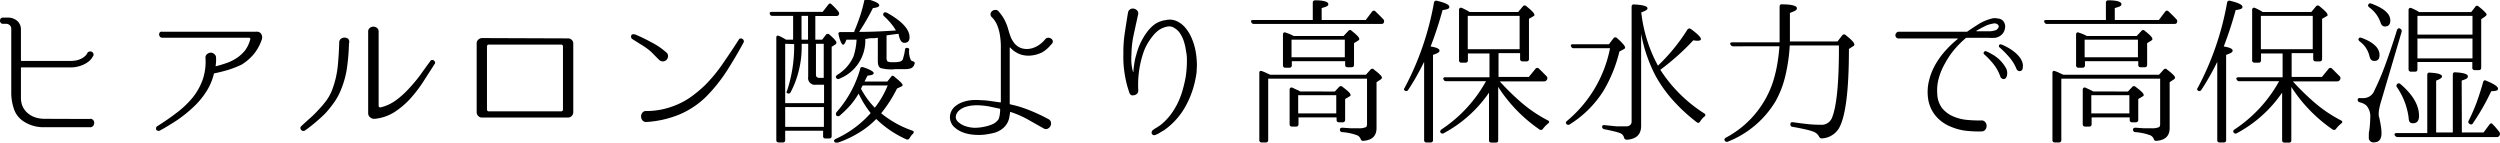
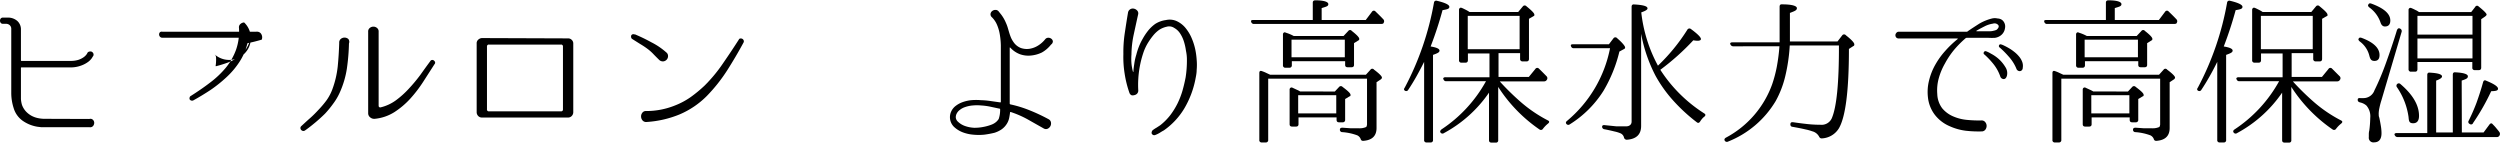
<svg xmlns="http://www.w3.org/2000/svg" viewBox="0 0 315.21 17.98">
  <g id="レイヤー_2" data-name="レイヤー 2">
    <g id="レイヤー_1-2" data-name="レイヤー 1">
      <g id="チャ説明">
        <path d="M11.26,15a.45.45,0,0,1,.46.11.52.52,0,0,1,.16.38.64.64,0,0,1-.14.39.48.48,0,0,1-.44.16H6l-.79,0-.49-.06a4.51,4.51,0,0,1-1.87-.76,3,3,0,0,1-1.13-1.6,6.22,6.22,0,0,1-.3-1.86V3.66a.61.61,0,0,0-.21-.5A.71.71,0,0,0,.72,3H.36a.32.32,0,0,1-.27-.12A.43.43,0,0,1,0,2.6a.41.41,0,0,1,.09-.26.32.32,0,0,1,.27-.12H.94a1.77,1.77,0,0,1,1.24.42,1.43,1.43,0,0,1,.46,1.12V7.6a.07.07,0,0,0,.08.08H8.9a3.17,3.17,0,0,0,1-.14,2.53,2.53,0,0,0,.64-.32,1.62,1.62,0,0,0,.35-.33A1.14,1.14,0,0,0,11,6.72a.32.32,0,0,1,.24-.21.5.5,0,0,1,.3,0,.45.45,0,0,1,.22.21.38.38,0,0,1,0,.33,1.78,1.78,0,0,0-.16.25,2.09,2.09,0,0,1-.47.49,3.41,3.41,0,0,1-.88.47A3.83,3.83,0,0,1,8.9,8.5H2.72c-.05,0-.08,0-.08.08v3.1c0,.26,0,.53,0,.8a3.47,3.47,0,0,0,.13.74,2.49,2.49,0,0,0,.49.82,2.83,2.83,0,0,0,.7.55,3,3,0,0,0,.82.3,4,4,0,0,0,.83.09Z" />
-         <path d="M32.48,4a.6.6,0,0,1,.5.37A.78.78,0,0,1,33,5a5.74,5.74,0,0,1-1,1.82,6.25,6.25,0,0,1-1.56,1.34,13.23,13.23,0,0,1-1.66.65c-.55.16-1.12.31-1.72.43-.07,0-.1.06-.1.1a7.3,7.3,0,0,1-1,2.29,10.24,10.24,0,0,1-1.63,1.92,16.93,16.93,0,0,1-2,1.6c-.73.48-1.47.93-2.2,1.33a.39.39,0,0,1-.26,0,.34.34,0,0,1-.18-.15.38.38,0,0,1,0-.23.28.28,0,0,1,.16-.2c.85-.54,1.66-1.09,2.41-1.67a11.76,11.76,0,0,0,2-1.89,7.85,7.85,0,0,0,1.28-2.25,7,7,0,0,0,.37-2.77.54.54,0,0,1,.19-.49.75.75,0,0,1,.46-.19A.64.64,0,0,1,27,6.8a.57.57,0,0,1,.24.48,4.34,4.34,0,0,1,0,.51,4.07,4.07,0,0,1-.05.49c0,.06,0,.08.08.06.48-.12.95-.27,1.4-.43a5.58,5.58,0,0,0,1.24-.64,4.55,4.55,0,0,0,1-.93A4,4,0,0,0,31.54,5a.15.15,0,0,0,0-.17.19.19,0,0,0-.16-.07H20.48a.41.41,0,0,1-.31-.13.45.45,0,0,1-.11-.28.42.42,0,0,1,.1-.28A.37.37,0,0,1,20.48,4H32.3A.44.44,0,0,1,32.48,4Z" />
+         <path d="M32.48,4a.6.6,0,0,1,.5.37A.78.78,0,0,1,33,5c-.55.16-1.12.31-1.72.43-.07,0-.1.06-.1.1a7.3,7.3,0,0,1-1,2.29,10.24,10.24,0,0,1-1.63,1.92,16.93,16.93,0,0,1-2,1.6c-.73.48-1.47.93-2.2,1.33a.39.39,0,0,1-.26,0,.34.34,0,0,1-.18-.15.38.38,0,0,1,0-.23.28.28,0,0,1,.16-.2c.85-.54,1.66-1.09,2.41-1.67a11.76,11.76,0,0,0,2-1.89,7.85,7.85,0,0,0,1.28-2.25,7,7,0,0,0,.37-2.77.54.54,0,0,1,.19-.49.75.75,0,0,1,.46-.19A.64.64,0,0,1,27,6.8a.57.57,0,0,1,.24.48,4.34,4.34,0,0,1,0,.51,4.07,4.07,0,0,1-.05.49c0,.06,0,.08.08.06.48-.12.95-.27,1.4-.43a5.58,5.58,0,0,0,1.24-.64,4.55,4.55,0,0,0,1-.93A4,4,0,0,0,31.54,5a.15.15,0,0,0,0-.17.19.19,0,0,0-.16-.07H20.48a.41.41,0,0,1-.31-.13.45.45,0,0,1-.11-.28.42.42,0,0,1,.1-.28A.37.37,0,0,1,20.48,4H32.3A.44.44,0,0,1,32.48,4Z" />
        <path d="M44,5.48a26.59,26.59,0,0,1-.26,3.14,11.53,11.53,0,0,1-.88,3,7.34,7.34,0,0,1-.84,1.44A12.83,12.83,0,0,1,41,14.31c-.39.39-.81.77-1.24,1.13s-.86.7-1.29,1a.35.35,0,0,1-.27.07.43.43,0,0,1-.22-.12.37.37,0,0,1-.1-.23.31.31,0,0,1,.11-.26c.35-.32.71-.66,1.1-1s.75-.71,1.1-1.09a11.9,11.9,0,0,0,1-1.19,6,6,0,0,0,.7-1.32,12,12,0,0,0,.69-2.9c.1-1,.16-2,.19-3a.58.58,0,0,1,.21-.5.74.74,0,0,1,.47-.16.71.71,0,0,1,.47.18A.57.57,0,0,1,44,5.48ZM54.78,8.1l-1.42,2.21a16.38,16.38,0,0,1-1.64,2.14,10.2,10.2,0,0,1-2,1.69,5.63,5.63,0,0,1-2.46.84.77.77,0,0,1-.57-.17.65.65,0,0,1-.27-.53V4a.55.55,0,0,1,.21-.48.71.71,0,0,1,.9,0,.55.55,0,0,1,.21.48v9.34a.2.2,0,0,0,.24.2,5.4,5.4,0,0,0,1.92-.88,11.27,11.27,0,0,0,1.63-1.46A19.83,19.83,0,0,0,53,9.44q.66-.93,1.26-1.74a.27.27,0,0,1,.23-.14.32.32,0,0,1,.23.08.39.39,0,0,1,.14.21A.28.28,0,0,1,54.78,8.1Z" />
        <path d="M71.62,4.84a.63.63,0,0,1,.47.19.61.61,0,0,1,.19.47v8.64a.68.68,0,0,1-.19.48.63.63,0,0,1-.47.2H60.76a.63.63,0,0,1-.47-.2.68.68,0,0,1-.19-.48V5.5A.6.6,0,0,1,60.3,5a.74.74,0,0,1,.46-.2ZM61.4,13.78a.23.23,0,0,0,.26.26h9.06a.23.23,0,0,0,.26-.26V5.88a.23.23,0,0,0-.26-.26H61.66a.23.23,0,0,0-.26.26Z" />
        <path d="M80.08,4.34c.71.3,1.39.63,2.06,1A8.67,8.67,0,0,1,84,6.6a.57.57,0,0,1,.23.44.67.67,0,0,1-.61.7.68.68,0,0,1-.48-.16q-.36-.35-.69-.69a5.86,5.86,0,0,0-.73-.67,10.2,10.2,0,0,0-1-.67l-1-.63a.3.3,0,0,1-.14-.2.45.45,0,0,1,0-.23.3.3,0,0,1,.41-.15ZM81.46,14a9.7,9.7,0,0,0,3.64-.7,9.36,9.36,0,0,0,2-1.07,16.83,16.83,0,0,0,1.73-1.43A18.88,18.88,0,0,0,91.15,8c.69-1,1.36-2,2-3a.23.23,0,0,1,.21-.15.39.39,0,0,1,.24.05.35.35,0,0,1,.16.18.31.31,0,0,1,0,.26c-.65,1.21-1.35,2.39-2.08,3.54a20.4,20.4,0,0,1-2.54,3.2,10.78,10.78,0,0,1-3.49,2.36,13.11,13.11,0,0,1-4.11.94.6.6,0,0,1-.52-.19.78.78,0,0,1-.19-.47.74.74,0,0,1,.14-.48A.54.54,0,0,1,81.46,14Z" />
-         <path d="M100,5V2h-2.6a.31.31,0,0,1-.34-.26q-.1-.24.3-.24h6.36l.72-.92c.12-.18.27-.19.44,0a6.91,6.91,0,0,1,.84.9l0,0a.34.34,0,0,1,0,.44.42.42,0,0,1-.32.1h-2.6V5h.86l.48-.62a.29.29,0,0,1,.46,0c.57.49.86.82.86,1a.29.29,0,0,1-.16.24l-.44.28V17.16c0,.2-.11.3-.32.3h-.46a.27.27,0,0,1-.3-.3v-.68H99v1.18a.27.27,0,0,1-.3.3h-.5c-.21,0-.32-.1-.32-.3V4.78q0-.41.36-.24a3.42,3.42,0,0,1,.43.21,3.94,3.94,0,0,1,.43.25ZM99,5.52V13h4.9V10.68h-1a.85.85,0,0,1-1-1V5.52h-.82v.32A12.25,12.25,0,0,1,100.69,9a11.62,11.62,0,0,1-1,2.62.29.29,0,0,1-.44.12c-.09,0-.11-.16,0-.34a17.91,17.91,0,0,0,.88-5.84ZM103.88,16V13.5H99V16Zm-2-11V2h-.82V5Zm1,.52v3.9c0,.26.15.4.44.4h.54V5.52ZM109,10.28h2.88l.46-.58c.12-.19.27-.2.46,0,.64.52,1,.86,1,1s-.06.16-.18.22l-.52.24a16.6,16.6,0,0,1-2,3.12,12.87,12.87,0,0,0,3.9,2.18c.24.08.27.22.1.42a1,1,0,0,0-.22.24c-.07.09-.13.19-.2.3a.3.3,0,0,1-.42.14A13,13,0,0,1,110.48,15a10.61,10.61,0,0,1-2.13,1.7A13.38,13.38,0,0,1,105.6,18a.33.33,0,0,1-.4-.14c-.11-.14,0-.25.16-.34a13.24,13.24,0,0,0,4.42-3.26,12.7,12.7,0,0,1-1.52-2.46,9.72,9.72,0,0,1-1,1.42,14.41,14.41,0,0,1-1.36,1.34.3.3,0,0,1-.44,0c-.09-.1-.08-.23,0-.4a14,14,0,0,0,3-5.48c0-.2.19-.27.4-.2.87.3,1.3.55,1.3.74s-.26.26-.78.32Zm.1-5.36a5.16,5.16,0,0,1-3.26,5,.29.29,0,0,1-.42-.12c-.08-.12,0-.24.14-.36a5.12,5.12,0,0,0,2.06-2.34A8.16,8.16,0,0,0,108,5l-.4,0-.34,0a1.26,1.26,0,0,1-.26,0l-.17,0h-.11c-.15.42-.29.64-.42.64s-.39-.42-.56-1.25c-.07-.24,0-.35.28-.35s.39,0,.54,0h1.16l0-.12c.27-.62.5-1.24.71-1.86s.38-1.27.53-1.92a.29.29,0,0,1,.4-.24q1.5.39,1.5.78c0,.17-.27.28-.8.34a28.42,28.42,0,0,1-1.74,3c1.76,0,3.31-.09,4.64-.18a6.38,6.38,0,0,0-.67-.94,8.35,8.35,0,0,0-.83-.86.28.28,0,0,1,0-.44c.08-.07.2-.06.36,0,1.91,1.06,2.86,2.1,2.86,3.1,0,.46-.22.7-.66.7-.25,0-.45-.19-.58-.56a.94.94,0,0,1-.06-.18.64.64,0,0,0-.06-.18l0-.09s0-.07,0-.11l-.16,0q-.1,0-1.38.18V7.33c0,.24.07.39.2.45l.3.06.54,0c.57,0,.92-.12,1-.34a6.3,6.3,0,0,0,.28-1.2c0-.23.15-.31.38-.24s.14.16.14.34a2.47,2.47,0,0,0,.22,1.16.36.36,0,0,0,.22.16.39.39,0,0,1,.24.12.24.24,0,0,1,0,.24.81.81,0,0,1-.46.54,3.13,3.13,0,0,1-.64.1c-.32,0-.76,0-1.32,0A5,5,0,0,1,111,8.57c-.21-.13-.32-.42-.32-.86V4.76l-.46.06-.52,0Zm-.32,5.86a.74.74,0,0,0-.13.21l-.09.21a11.6,11.6,0,0,0,.79,1.26,9.22,9.22,0,0,0,.95,1.12,11.4,11.4,0,0,0,1.62-2.8Z" />
        <path d="M132.52,5.62a3.91,3.91,0,0,1-1.16,1A4,4,0,0,1,130,7a3.15,3.15,0,0,1-1.39-.16A3.1,3.1,0,0,1,127.38,6s0,0-.07,0a.06.06,0,0,0,0,.06v7a.11.11,0,0,0,.08.1,14.62,14.62,0,0,1,2.46.76,22.53,22.53,0,0,1,2.34,1.1.56.56,0,0,1,.32.42.73.73,0,0,1-.08.48.75.75,0,0,1-.36.32.56.56,0,0,1-.5-.06c-.69-.39-1.37-.77-2-1.13a12.46,12.46,0,0,0-2.14-.93s-.08,0-.08.06-.06.46-.11.7a2.18,2.18,0,0,1-.29.72,2.39,2.39,0,0,1-.71.74,3.42,3.42,0,0,1-.85.4,11.41,11.41,0,0,1-1.29.24,7.16,7.16,0,0,1-1.39,0,4.86,4.86,0,0,1-1.33-.3,3.37,3.37,0,0,1-1.11-.7,1.71,1.71,0,0,1-.34-1.92,1.86,1.86,0,0,1,.61-.74,3.1,3.1,0,0,1,.77-.42,4.56,4.56,0,0,1,1.16-.27,7,7,0,0,1,1.21,0,10.22,10.22,0,0,1,1.23.11l1.2.17a.07.07,0,0,0,.08-.08V6.9c0-.36,0-.76,0-1.19a9.38,9.38,0,0,0-.12-1.3,5.3,5.3,0,0,0-.34-1.23,3,3,0,0,0-.66-1,.49.49,0,0,1-.18-.44.55.55,0,0,1,.21-.35.64.64,0,0,1,.41-.14.49.49,0,0,1,.42.21l.29.36a4.8,4.8,0,0,1,.61,1.06,4.49,4.49,0,0,1,.23.61l.18.61q.09.3.21.6a3,3,0,0,0,.32.58,2,2,0,0,0,.94.77,2.32,2.32,0,0,0,1.11.1,2.87,2.87,0,0,0,1.09-.42,3.53,3.53,0,0,0,.88-.79.49.49,0,0,1,.38-.18.62.62,0,0,1,.38.12.49.49,0,0,1,.2.32A.5.5,0,0,1,132.52,5.62ZM125.92,15a3.45,3.45,0,0,0,.18-1.2c0-.07,0-.1-.08-.1l-1.12-.24a7.75,7.75,0,0,0-1.15-.16,6.2,6.2,0,0,0-1.14,0,4,4,0,0,0-1.09.26,2,2,0,0,0-.49.29,1.26,1.26,0,0,0-.39.44,1,1,0,0,0-.13.53.81.81,0,0,0,.29.54,2.45,2.45,0,0,0,.91.54,4,4,0,0,0,1.11.21A5.51,5.51,0,0,0,124,16a5.71,5.71,0,0,0,1-.28,1.91,1.91,0,0,0,.59-.34A1.69,1.69,0,0,0,125.92,15Z" />
        <path d="M150.88,7.52a7.17,7.17,0,0,1,0,1.31c0,.43-.1.85-.18,1.27a11.65,11.65,0,0,1-1.37,3.56,9,9,0,0,1-2.59,2.78c-.19.1-.37.21-.54.32a3.36,3.36,0,0,1-.54.26.36.36,0,0,1-.27,0,.44.44,0,0,1-.17-.16.34.34,0,0,1,0-.24.39.39,0,0,1,.15-.23h0a4.53,4.53,0,0,1,.46-.3l.46-.3a7.31,7.31,0,0,0,1.27-1.28,9.41,9.41,0,0,0,.91-1.47,10.38,10.38,0,0,0,.62-1.6c.16-.56.29-1.12.4-1.69a13.74,13.74,0,0,0,.16-2.28q0-.51-.12-1.08a6.87,6.87,0,0,0-.25-1.13,4,4,0,0,0-.46-1,2.1,2.1,0,0,0-.77-.74,1.13,1.13,0,0,0-.95-.15,2.89,2.89,0,0,0-.91.37,3.79,3.79,0,0,0-.78.72,8.5,8.5,0,0,0-.62.86,6.17,6.17,0,0,0-.66,1.42,12.36,12.36,0,0,0-.41,1.59,12.8,12.8,0,0,0-.2,1.62,12.44,12.44,0,0,0,0,1.49.6.6,0,0,1-.16.38A.68.68,0,0,1,143,12a.6.6,0,0,1-.35,0,.54.54,0,0,1-.25-.3,13.28,13.28,0,0,1-.6-2.41,13.08,13.08,0,0,1-.16-2.47,16.2,16.2,0,0,1,.17-2.61c.13-.86.26-1.73.41-2.59a.61.61,0,0,1,.74-.53.75.75,0,0,1,.42.24.52.52,0,0,1,.12.49c-.19.85-.37,1.69-.55,2.51a12.41,12.41,0,0,0-.29,2.53,7.35,7.35,0,0,0,0,1.15,6.41,6.41,0,0,0,.18,1,.06.06,0,0,0,.07.05s0,0,0-.05c0-.31.06-.64.11-1a6.76,6.76,0,0,1,.25-1.11,8,8,0,0,1,.32-1,7,7,0,0,1,.48-1,7.65,7.65,0,0,1,.66-1,4.55,4.55,0,0,1,.92-.88A3.29,3.29,0,0,1,147,2.53a2.14,2.14,0,0,1,1.48.19,3.16,3.16,0,0,1,1.07.9,5.25,5.25,0,0,1,.73,1.26,7.6,7.6,0,0,1,.43,1.38A9.43,9.43,0,0,1,150.88,7.52Z" />
        <path d="M165.52,2.52V.34q0-.3.33-.3c1.09,0,1.63.2,1.63.48s-.28.32-.84.5v1.5h5.56L173,1.46a.27.27,0,0,1,.44,0q.54.51,1,1a.36.36,0,0,1,0,.44c0,.08-.15.12-.32.12h-16a.34.34,0,0,1-.36-.24c-.07-.18,0-.26.28-.26Zm6.7,6.9.58-.64a.27.27,0,0,1,.44,0c.67.5,1,.84,1,1a.31.31,0,0,1-.16.24l-.52.34v5.78q0,1.5-1.68,1.62a.35.35,0,0,1-.23-.07.52.52,0,0,1-.11-.21.86.86,0,0,0-.42-.42,6.86,6.86,0,0,0-1.88-.4.29.29,0,0,1-.3-.32c0-.16.11-.24.32-.24l1,.07,1,0a2.09,2.09,0,0,0,1-.16.68.68,0,0,0,.1-.4V9.92H159.9v7.72a.29.29,0,0,1-.32.32h-.49a.28.28,0,0,1-.31-.32V9.22q0-.39.36-.24a4.2,4.2,0,0,1,.53.22l.47.22ZM169.4,4.54,170,3.9a.27.27,0,0,1,.44,0c.63.49.94.82.94,1s-.06.16-.18.24l-.48.3V8.18q0,.3-.33.3h-.46q-.33,0-.33-.3V7.72h-6.72v.5a.29.29,0,0,1-.33.32h-.46a.29.29,0,0,1-.33-.32V4.36a.27.27,0,0,1,.1-.24c.07-.06.15-.06.26,0a5.45,5.45,0,0,1,1,.42Zm-1.1,7,.54-.58a.29.29,0,0,1,.44,0c.64.48,1,.8,1,1s-.05.14-.14.2l-.54.32V15.1a.29.29,0,0,1-.32.32h-.46c-.2,0-.3-.11-.3-.32v-.3h-4.8v.86c0,.2-.11.3-.32.3h-.48c-.21,0-.32-.1-.32-.3V11.32a.27.27,0,0,1,.11-.25.24.24,0,0,1,.27,0l.54.25a2.92,2.92,0,0,1,.4.21ZM162.84,5V7.22h6.72V5Zm.84,7V14.3h4.8V12Z" />
        <path d="M180.38,5.86c.75.12,1.12.29,1.12.52s-.27.34-.82.54V17.64a.28.28,0,0,1-.31.32h-.5a.28.28,0,0,1-.31-.32V7.8q-.5,1-1,1.89c-.33.58-.66,1.12-1,1.63a.29.29,0,0,1-.44.1c-.12-.08-.13-.21,0-.38A36.22,36.22,0,0,0,180.8.34a.28.28,0,0,1,.38-.24c1,.24,1.56.49,1.56.76s-.29.32-.86.42A46.5,46.5,0,0,1,180.38,5.86Zm8.56.84v3h3.82l.82-1a.28.28,0,0,1,.44-.06q.38.36,1,1a.35.35,0,0,1,0,.44.38.38,0,0,1-.34.18H189.1l.08.1a31.87,31.87,0,0,0,2.7,2.62,17.38,17.38,0,0,0,3.28,2.2c.21.1.23.24,0,.42a3.65,3.65,0,0,0-.62.64.3.3,0,0,1-.44.08,18.85,18.85,0,0,1-5.2-5.36v6.72a.27.27,0,0,1-.3.3h-.54c-.21,0-.32-.1-.32-.3v-6a16.19,16.19,0,0,1-5.68,5.1.3.3,0,0,1-.44-.08c-.09-.14,0-.26.12-.38a17.26,17.26,0,0,0,5.62-6.08h-5.08A.34.34,0,0,1,182,10a.14.14,0,0,1,0-.18.33.33,0,0,1,.26-.08h5.54v-3h-2.72v.84c0,.21-.1.32-.3.32h-.51a.28.28,0,0,1-.31-.32V1.26a.27.27,0,0,1,.11-.25q.1-.08.27,0c.15.06.3.14.46.22a4,4,0,0,1,.48.28h6.14l.6-.72a.29.29,0,0,1,.44,0c.64.52,1,.87,1,1.06s-.05.14-.16.22l-.52.3V7.42c0,.21-.1.32-.3.32h-.5a.29.29,0,0,1-.32-.32V6.7ZM185.06,2V6.2h6.54V2Z" />
        <path d="M202.86,5.58l.58-.76a.29.29,0,0,1,.46,0c.67.58,1,1,1,1.16s-.07.16-.2.24l-.52.28a17.91,17.91,0,0,1-2,4.94,13.37,13.37,0,0,1-4.26,4.24.3.3,0,0,1-.44-.08c-.08-.12-.05-.24.1-.36A15.88,15.88,0,0,0,203,6.08h-4.58a.33.33,0,0,1-.34-.26c-.07-.16,0-.24.28-.24Zm4.08-4a18.32,18.32,0,0,0,2.1,6.7,23.69,23.69,0,0,0,3.7-4.52.3.3,0,0,1,.46-.1q1.26.93,1.26,1.26c0,.14-.15.22-.44.22a3.55,3.55,0,0,1-.52-.06,30.52,30.52,0,0,1-4.16,3.72,18.15,18.15,0,0,0,5.54,5.5c.19.12.19.26,0,.42a1.53,1.53,0,0,0-.29.28,2.35,2.35,0,0,0-.23.32c-.13.2-.28.22-.44.08a21.7,21.7,0,0,1-3.06-2.84,16.74,16.74,0,0,1-2.12-3,18.76,18.76,0,0,1-1.82-5.3V15.88c0,1.08-.61,1.66-1.82,1.74a.36.36,0,0,1-.34-.28.77.77,0,0,0-.46-.54,4.27,4.27,0,0,0-.72-.22c-.33-.08-.75-.18-1.26-.28A.33.33,0,0,1,202,16c0-.18.11-.25.34-.22l1.47.15c.45,0,.86,0,1.23,0s.68-.2.68-.6V.86c0-.22.11-.32.32-.3q1.68.09,1.68.48C207.76,1.2,207.49,1.37,206.94,1.56Z" />
        <path d="M218.54,5.84a.38.38,0,0,1-.36-.24.15.15,0,0,1,0-.19.37.37,0,0,1,.26-.07h5.94c0-.15,0-.31,0-.49v-4c0-.23.11-.33.34-.3,1.23,0,1.84.2,1.84.48s-.29.37-.88.6v2.6c0,.24,0,.44,0,.61s0,.29,0,.39h6l.6-.78a.29.29,0,0,1,.46,0c.71.56,1.06.94,1.06,1.14s-.07.18-.22.28l-.46.3q0,7.83-1.26,10a2.66,2.66,0,0,1-2.16,1.28.35.35,0,0,1-.23-.07.7.7,0,0,1-.13-.19,1.37,1.37,0,0,0-.86-.64,5.87,5.87,0,0,0-.87-.24c-.41-.1-.94-.2-1.59-.32a.28.28,0,0,1-.28-.32c0-.2.11-.29.34-.26.68.1,1.31.18,1.88.24s1.09.08,1.56.08a1.41,1.41,0,0,0,1.44-.82q.92-2.13.9-9.18h-6.2a22,22,0,0,1-.58,3.93,12.28,12.28,0,0,1-1.2,3.09,12.25,12.25,0,0,1-6,5.1.31.31,0,0,1-.42-.12c-.09-.16,0-.29.16-.38a12.34,12.34,0,0,0,5.82-6.72,16.13,16.13,0,0,0,.59-2.23,23.64,23.64,0,0,0,.33-2.57Z" />
        <path d="M252.46,2.54a1.05,1.05,0,0,1,.34,1,1.36,1.36,0,0,1-.5.9,1.56,1.56,0,0,1-.77.33,7.79,7.79,0,0,1-.79,0H248a.24.24,0,0,0-.18.06,12.8,12.8,0,0,0-1.42,1.43A10.41,10.41,0,0,0,245.23,8a8,8,0,0,0-.78,1.86,5.68,5.68,0,0,0-.19,2,3.14,3.14,0,0,0,.62,1.79,3.65,3.65,0,0,0,1.33,1,5.66,5.66,0,0,0,1.73.46,16.48,16.48,0,0,0,1.84.08.56.56,0,0,1,.52.2.72.72,0,0,1,.18.48.79.79,0,0,1-.16.48.59.59,0,0,1-.5.22,14,14,0,0,1-2-.09,7,7,0,0,1-2-.57,4.69,4.69,0,0,1-1.88-1.45,4.38,4.38,0,0,1-.86-2.21,5.86,5.86,0,0,1,.14-2.09,7.74,7.74,0,0,1,.79-2,9.7,9.7,0,0,1,1.26-1.75,12.67,12.67,0,0,1,1.55-1.48.07.07,0,0,0,0-.08.05.05,0,0,0-.06,0H239.4a.4.4,0,0,1-.32-.13.44.44,0,0,1-.1-.28.43.43,0,0,1,.11-.28A.37.37,0,0,1,239.4,4h8.5a.41.41,0,0,0,.12,0c.49-.35,1-.67,1.51-1a6.09,6.09,0,0,1,1.63-.67,1.51,1.51,0,0,1,.7,0A1,1,0,0,1,252.46,2.54Zm-.7,1.2c.25-.23.31-.43.18-.59a.62.62,0,0,0-.66-.17,3.41,3.41,0,0,0-1.09.36c-.34.17-.68.35-1,.54a0,0,0,0,0,0,.06s0,0,0,0h1.74a1.9,1.9,0,0,0,.46-.07A1.21,1.21,0,0,0,251.76,3.74ZM250.4,6.46a3.29,3.29,0,0,1,.62.3,4.79,4.79,0,0,1,1,.69,4.49,4.49,0,0,1,.82,1,1.37,1.37,0,0,1,.2,1.1c-.08.28-.22.42-.41.42a.47.47,0,0,1-.43-.34A5.25,5.25,0,0,0,251.28,8a9.82,9.82,0,0,0-1.08-1.13.2.2,0,0,1-.07-.28A.22.22,0,0,1,250.4,6.46Zm1.9-.86a1.63,1.63,0,0,1,.36.14c.17.08.37.18.59.31a5.1,5.1,0,0,1,.68.46,3.86,3.86,0,0,1,.62.59,2.29,2.29,0,0,1,.41.68,1.43,1.43,0,0,1,.08.74c0,.29-.18.44-.38.45a.46.46,0,0,1-.44-.35,5.34,5.34,0,0,0-1-1.54A10.92,10.92,0,0,0,252.14,6a.22.22,0,0,1-.09-.29A.19.19,0,0,1,252.3,5.6Z" />
        <path d="M265.52,2.52V.34q0-.3.33-.3c1.09,0,1.63.2,1.63.48s-.28.32-.84.5v1.5h5.56L273,1.46a.27.27,0,0,1,.44,0q.54.51,1,1a.36.36,0,0,1,0,.44c0,.08-.15.12-.32.12h-16a.34.34,0,0,1-.36-.24c-.07-.18,0-.26.28-.26Zm6.7,6.9.58-.64a.27.27,0,0,1,.44,0c.67.5,1,.84,1,1a.31.31,0,0,1-.16.24l-.52.34v5.78q0,1.5-1.68,1.62a.35.35,0,0,1-.23-.07.52.52,0,0,1-.11-.21.86.86,0,0,0-.42-.42,6.86,6.86,0,0,0-1.88-.4.29.29,0,0,1-.3-.32c0-.16.11-.24.32-.24l1,.07,1,0a2.09,2.09,0,0,0,1-.16.68.68,0,0,0,.1-.4V9.92H259.9v7.72a.29.29,0,0,1-.32.32h-.49a.28.28,0,0,1-.31-.32V9.22q0-.39.36-.24a4.2,4.2,0,0,1,.53.22l.47.22ZM269.4,4.54,270,3.9a.27.27,0,0,1,.44,0c.63.49.94.82.94,1s-.06.16-.18.24l-.48.3V8.18q0,.3-.33.3h-.46q-.33,0-.33-.3V7.72h-6.72v.5a.29.29,0,0,1-.33.32h-.46a.29.29,0,0,1-.33-.32V4.36a.27.27,0,0,1,.1-.24c.07-.06.15-.06.26,0a5.45,5.45,0,0,1,1,.42Zm-1.1,7,.54-.58a.29.29,0,0,1,.44,0c.64.48,1,.8,1,1s-.05.14-.14.2l-.54.32V15.1a.29.29,0,0,1-.32.32h-.46c-.2,0-.3-.11-.3-.32v-.3h-4.8v.86c0,.2-.11.3-.32.3h-.48c-.21,0-.32-.1-.32-.3V11.32a.27.27,0,0,1,.11-.25.24.24,0,0,1,.27,0l.54.25a2.92,2.92,0,0,1,.4.21ZM262.84,5V7.22h6.72V5Zm.84,7V14.3h4.8V12Z" />
        <path d="M280.38,5.86c.75.12,1.12.29,1.12.52s-.27.34-.82.54V17.64a.28.28,0,0,1-.31.32h-.5a.28.28,0,0,1-.31-.32V7.8q-.49,1-1,1.89c-.33.58-.66,1.12-1,1.63a.29.29,0,0,1-.44.1c-.12-.08-.13-.21,0-.38A36.22,36.22,0,0,0,280.8.34a.28.28,0,0,1,.38-.24c1,.24,1.56.49,1.56.76s-.29.32-.86.42A46.5,46.5,0,0,1,280.38,5.86Zm8.56.84v3h3.82l.82-1a.28.28,0,0,1,.44-.06l1,1a.35.35,0,0,1,0,.44.38.38,0,0,1-.34.18H289.1l.08.1a31.87,31.87,0,0,0,2.7,2.62,17.38,17.38,0,0,0,3.28,2.2c.21.1.23.24,0,.42a3.65,3.65,0,0,0-.62.64.3.3,0,0,1-.44.08,18.85,18.85,0,0,1-5.2-5.36v6.72a.27.27,0,0,1-.3.3h-.54c-.21,0-.32-.1-.32-.3v-6a16.19,16.19,0,0,1-5.68,5.1.3.3,0,0,1-.44-.08c-.09-.14-.05-.26.12-.38a17.26,17.26,0,0,0,5.62-6.08h-5.08A.34.34,0,0,1,282,10a.14.14,0,0,1,0-.18.33.33,0,0,1,.26-.08h5.54v-3h-2.72v.84c0,.21-.1.32-.3.32h-.51a.28.28,0,0,1-.31-.32V1.26a.27.27,0,0,1,.11-.25q.1-.08.27,0c.15.06.3.14.46.22a4,4,0,0,1,.48.28h6.14l.6-.72a.29.29,0,0,1,.44,0c.64.52,1,.87,1,1.06s0,.14-.16.22l-.52.3V7.42c0,.21-.1.32-.3.32h-.5a.29.29,0,0,1-.32-.32V6.7ZM285.06,2V6.2h6.54V2Z" />
        <path d="M302.64,3.62a.34.34,0,0,1,.16.42l-2.54,8.6a9.11,9.11,0,0,0-.26,1,3.55,3.55,0,0,0-.08.57,1.31,1.31,0,0,0,0,.23c0,.1,0,.23.07.39.09.42.16.8.21,1.13a5.44,5.44,0,0,1,.07.83c0,.77-.32,1.16-.95,1.16a.58.58,0,0,1-.65-.66c0-.07,0-.17,0-.3s0-.32.06-.54a13.27,13.27,0,0,0,.12-1.58,2.08,2.08,0,0,0-.48-1.56,1.8,1.8,0,0,0-.82-.4.68.68,0,0,1-.21-.11.32.32,0,0,1-.07-.23c0-.16.11-.23.34-.2l.2,0H298a1.47,1.47,0,0,0,1.39-1c.5-1,1-2.19,1.45-3.45s.93-2.64,1.38-4.13C302.33,3.57,302.45,3.51,302.64,3.62ZM297.4,4.86c.05-.12.18-.15.38-.08,1.49.56,2.24,1.28,2.24,2.16,0,.49-.21.74-.64.74s-.54-.24-.66-.72a3.18,3.18,0,0,0-1.2-1.74Q297.28,5,297.4,4.86Zm1.22-4.3c.07-.14.19-.17.38-.1,1.59.58,2.38,1.29,2.38,2.12,0,.5-.23.76-.68.76-.25,0-.43-.16-.54-.46A3.88,3.88,0,0,0,298.74.94C298.57.8,298.53.68,298.62.56ZM310.4,16.7h2.74l.74-1c.15-.19.29-.2.44,0a4.58,4.58,0,0,1,.42.46c.13.16.27.32.4.5a.41.41,0,0,1,0,.44.36.36,0,0,1-.34.18H302.3a.37.37,0,0,1-.36-.24.15.15,0,0,1,0-.19.33.33,0,0,1,.24-.07h3.86V9.46q0-.35.33-.3,1.53.08,1.53.48c0,.17-.25.34-.74.52V16.7h2.1V9.42c0-.23.11-.33.34-.3,1,.05,1.56.22,1.56.5s-.26.36-.78.54Zm-8.16-6.1a.29.29,0,0,1,.42,0q2.34,2,2.34,4c0,.62-.25.94-.74.94s-.54-.26-.58-.78A8.75,8.75,0,0,0,302.22,11,.3.3,0,0,1,302.24,10.6ZM305,1.52h6.58l.5-.64a.26.26,0,0,1,.44-.06c.68.54,1,.89,1,1s-.08.18-.24.3l-.44.3v6.1c0,.21-.1.32-.29.32h-.52a.28.28,0,0,1-.31-.32v-.7H304.8v.9c0,.21-.1.32-.3.32H304a.29.29,0,0,1-.32-.32V1.28a.27.27,0,0,1,.11-.25q.11-.08.27,0a4,4,0,0,1,.41.19l.27.13Zm6.74,2.84V2H304.8V4.36Zm0,.5H304.8v2.5h6.94Zm-.36,10.76a.27.27,0,0,1-.12-.4,23.84,23.84,0,0,0,1-2.29c.29-.81.57-1.67.82-2.57.07-.23.2-.29.4-.18,1,.41,1.48.74,1.48,1s-.29.3-.86.32a27.94,27.94,0,0,1-2.28,4A.27.27,0,0,1,311.38,15.62Z" />
      </g>
    </g>
  </g>
</svg>